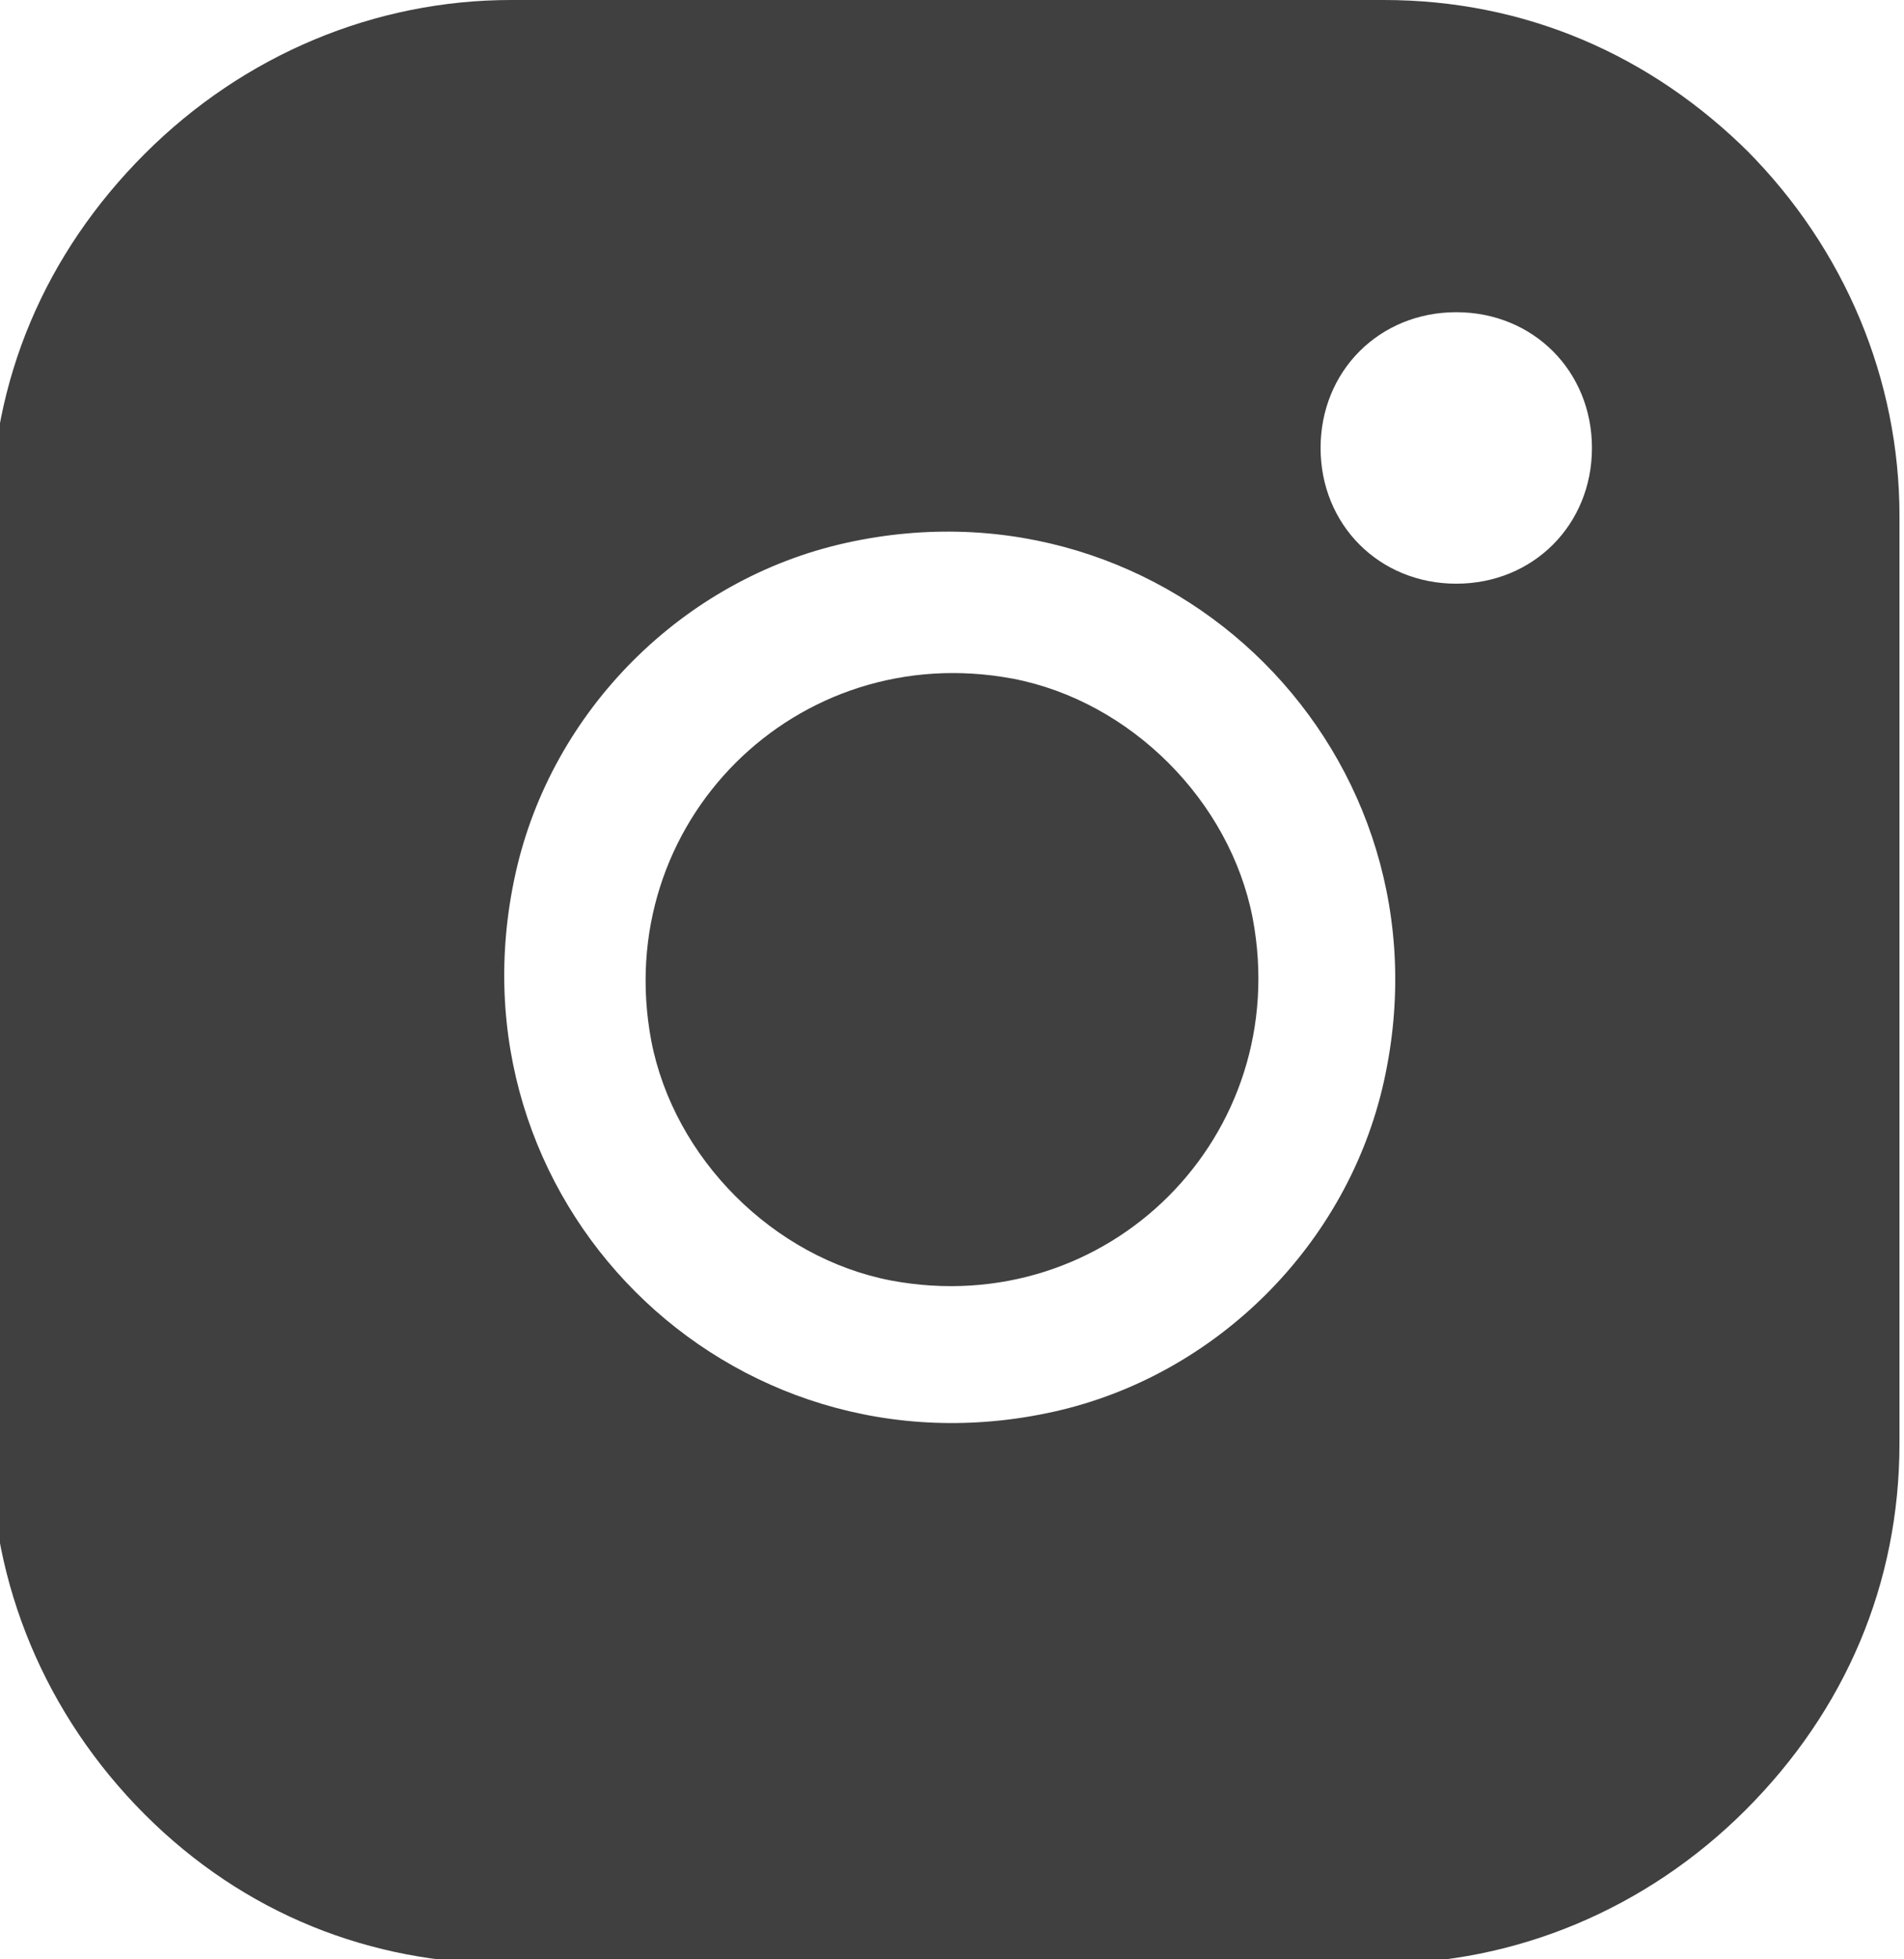
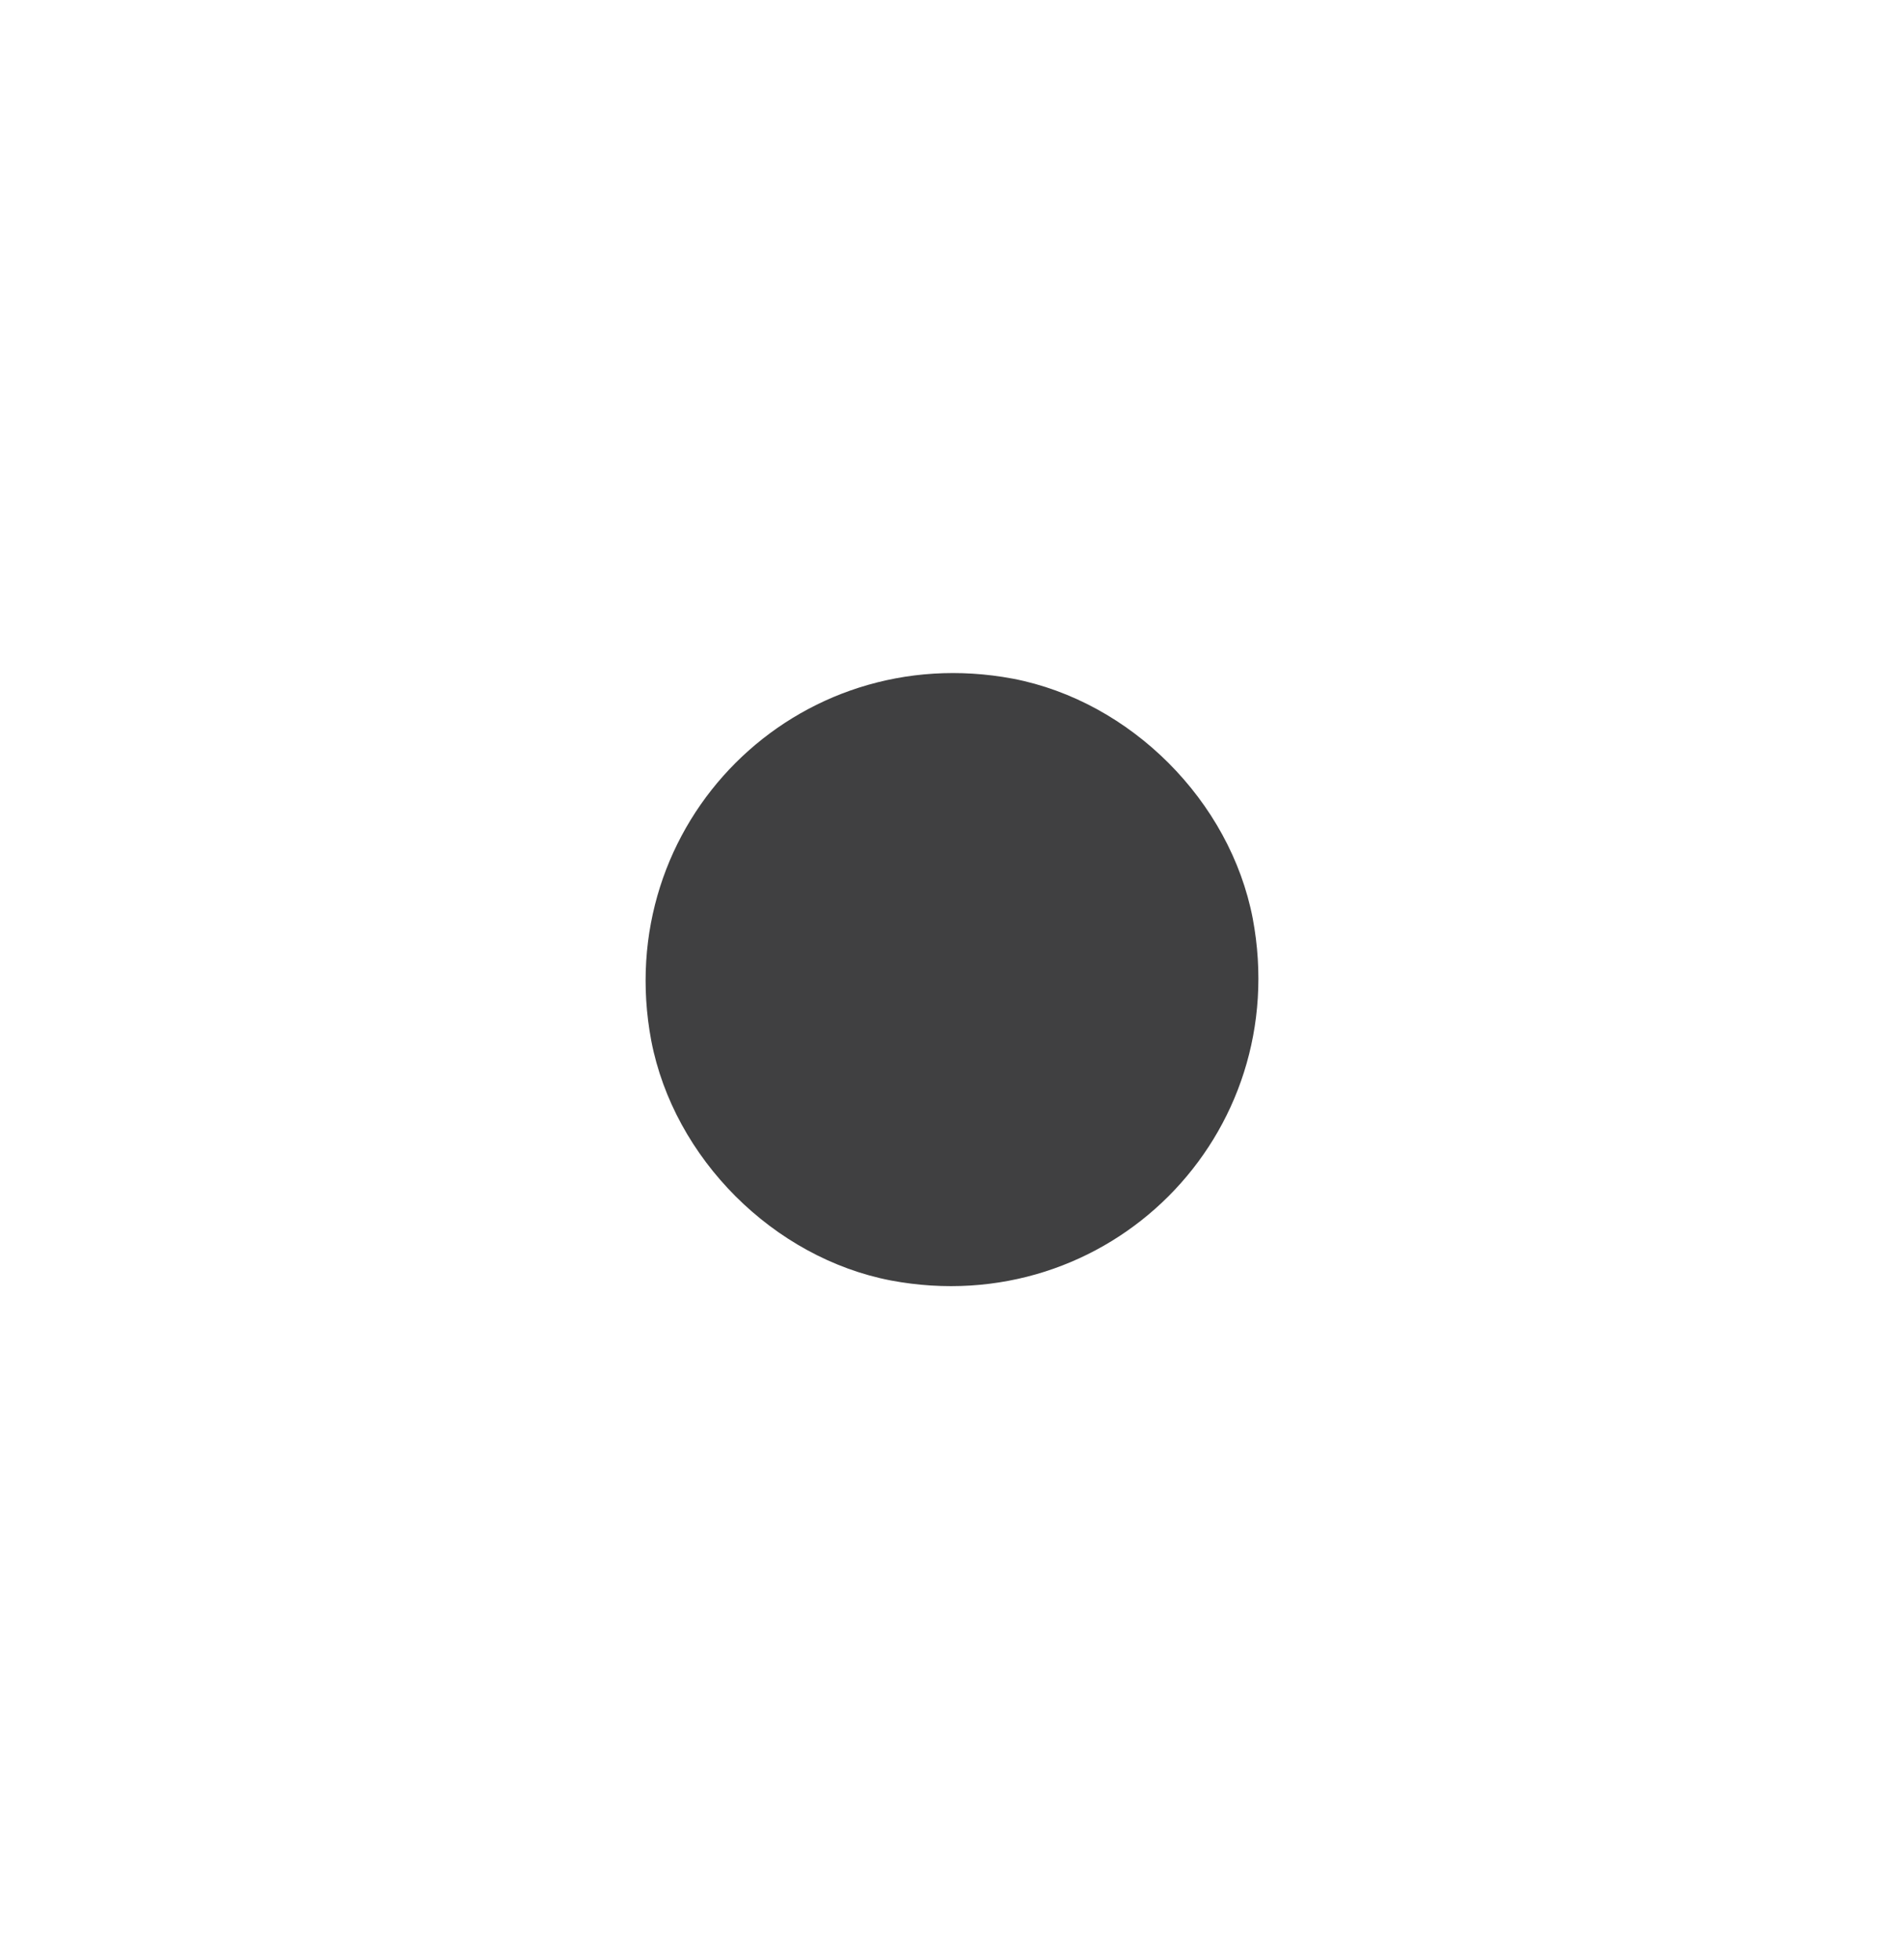
<svg xmlns="http://www.w3.org/2000/svg" id="Layer_2" viewBox="0 0 4.21 4.33">
  <defs>
    <style>.cls-1{fill:#404041;}</style>
  </defs>
  <g id="Layer_1-2">
    <path class="cls-1" d="M2.24,1.5c-.48-.09-.89.32-.8.8.05.26.27.48.53.53.48.09.89-.32.8-.8-.05-.26-.27-.48-.53-.53Z" />
-     <path class="cls-1" d="M3.87.34c-.22-.22-.5-.34-.81-.34h-1.93c-.3,0-.59.12-.81.34-.22.22-.34.5-.34.81v2.05c0,.3.12.59.34.81.22.22.5.33.8.33h1.93c.3,0,.59-.12.81-.34.22-.22.34-.5.34-.81V1.14c0-.3-.12-.59-.34-.81ZM3.06,2.39c-.08.36-.37.65-.73.73-.72.16-1.35-.47-1.19-1.19.08-.36.37-.65.73-.73.72-.16,1.35.47,1.19,1.19ZM3.22,1.29c-.17,0-.3-.13-.3-.3s.13-.3.3-.3.3.13.3.3-.13.3-.3.3Z" />
  </g>
</svg>